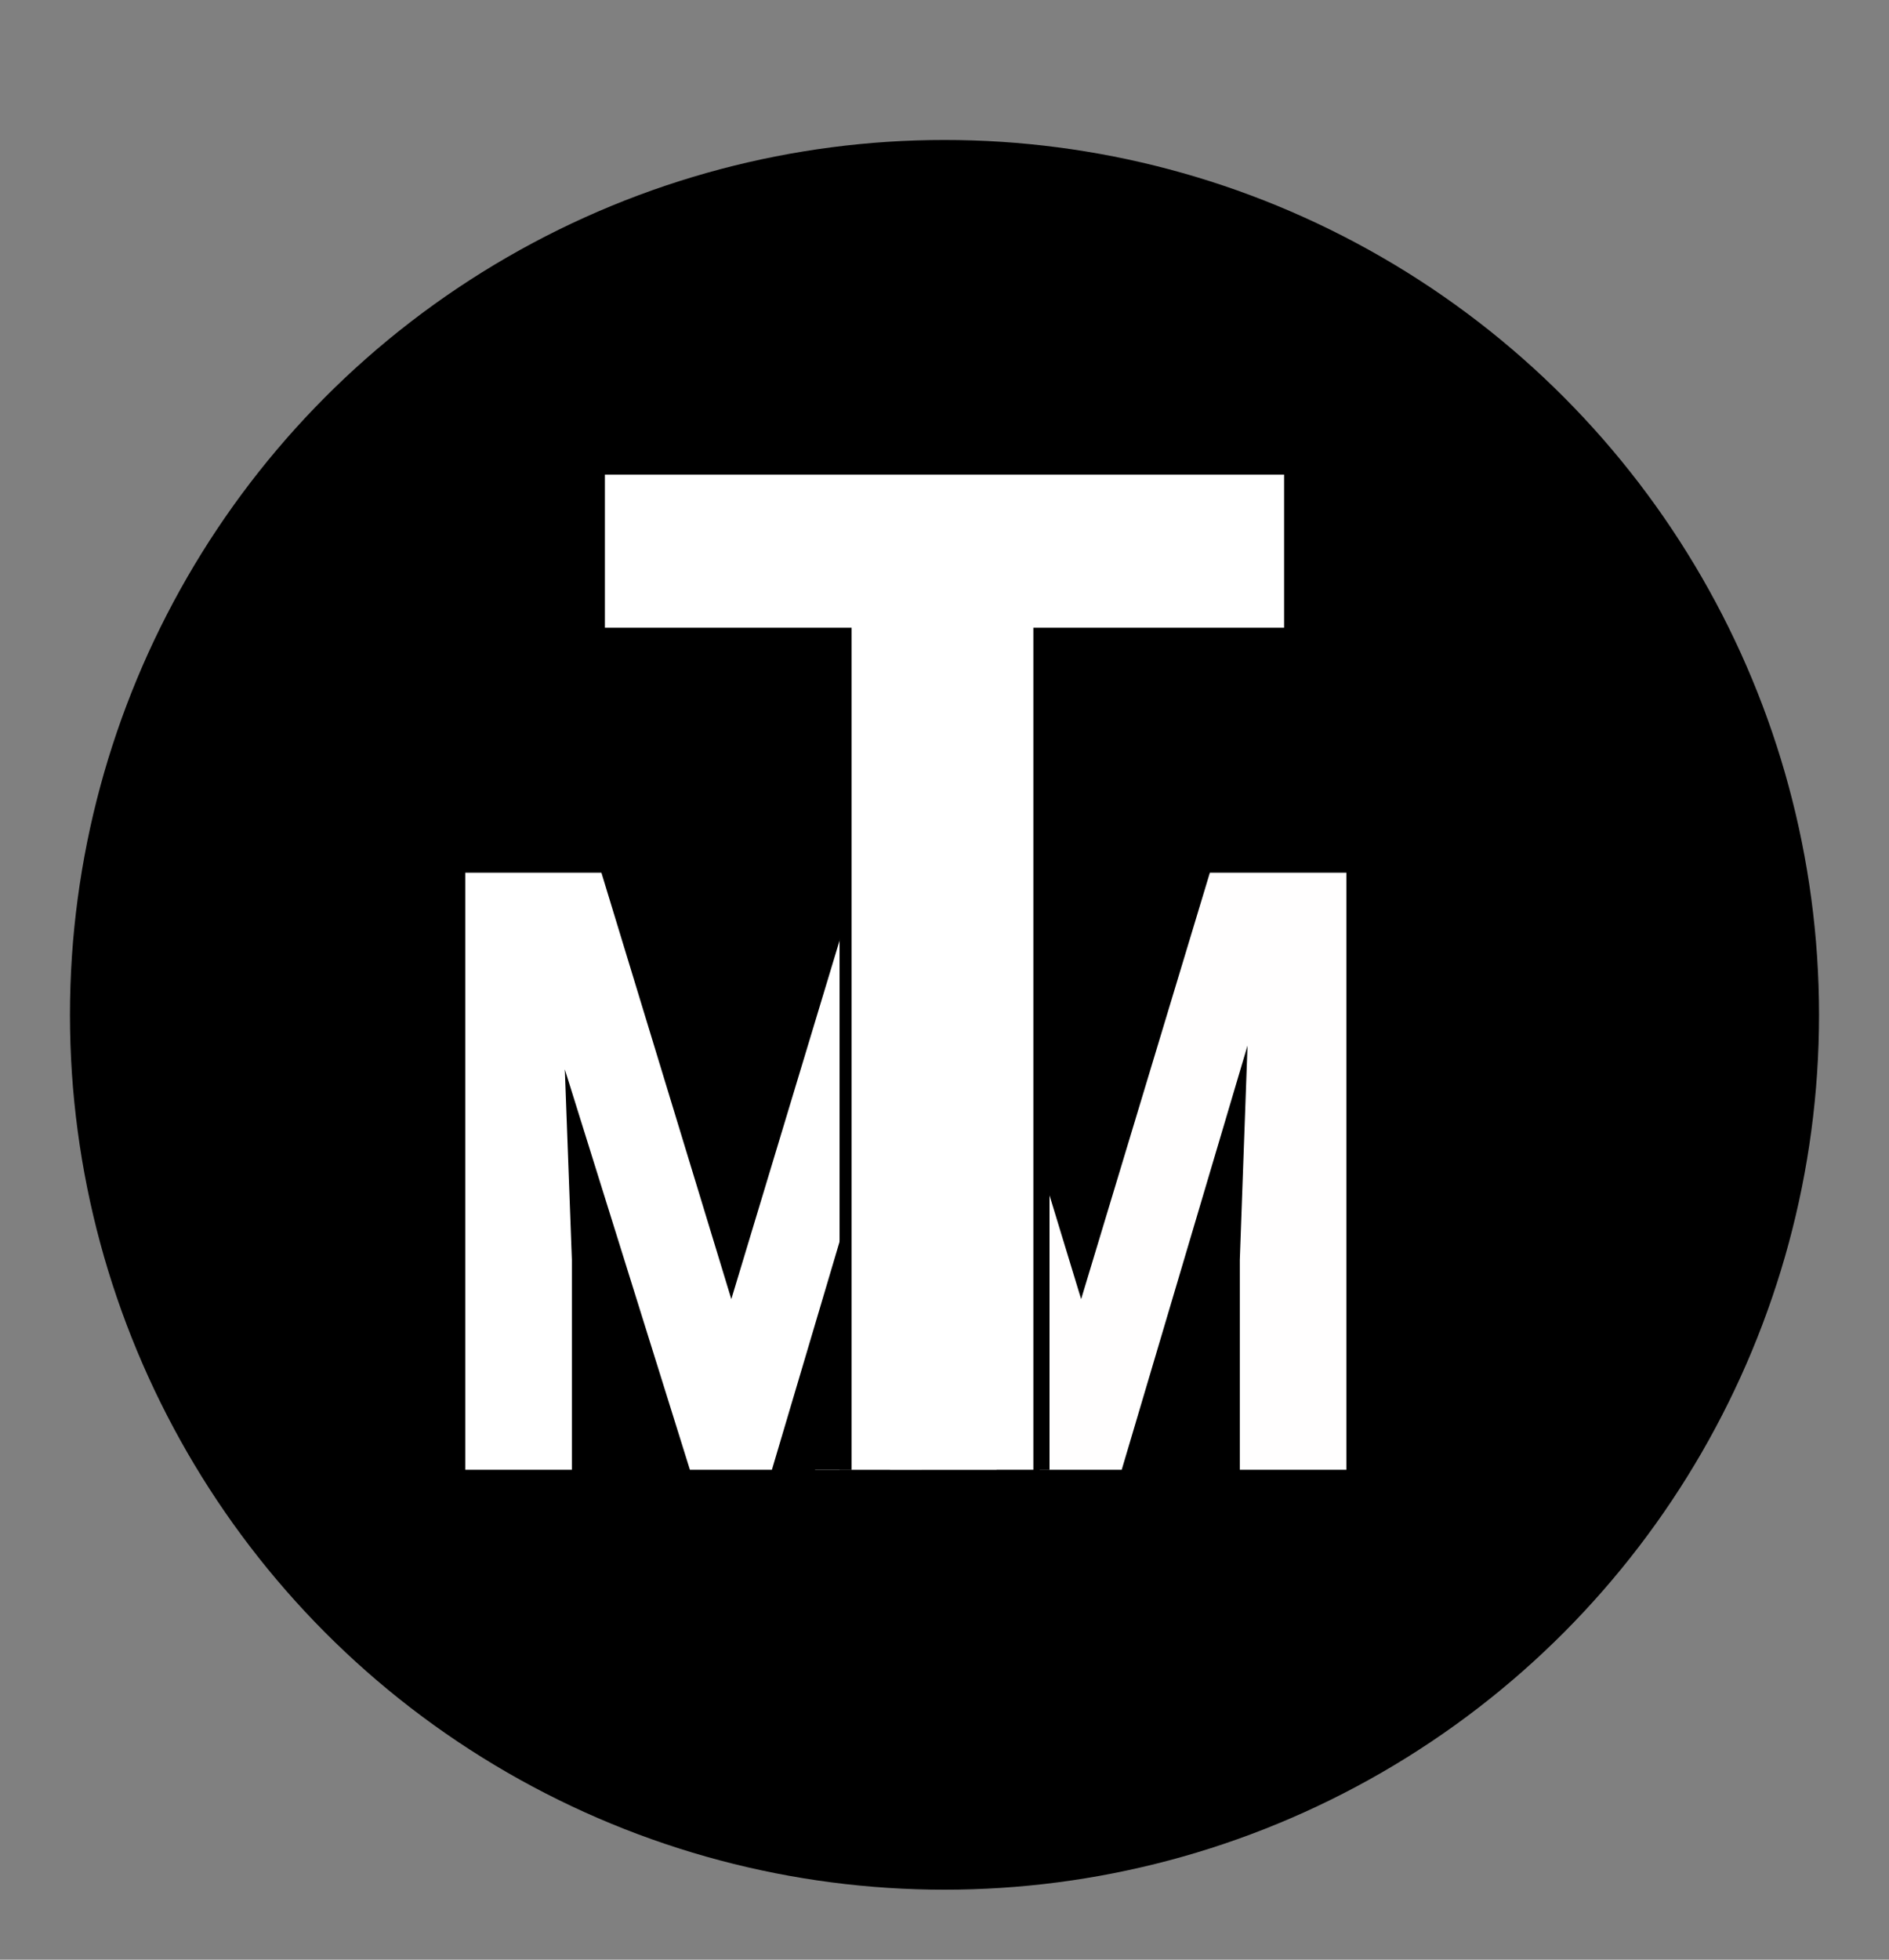
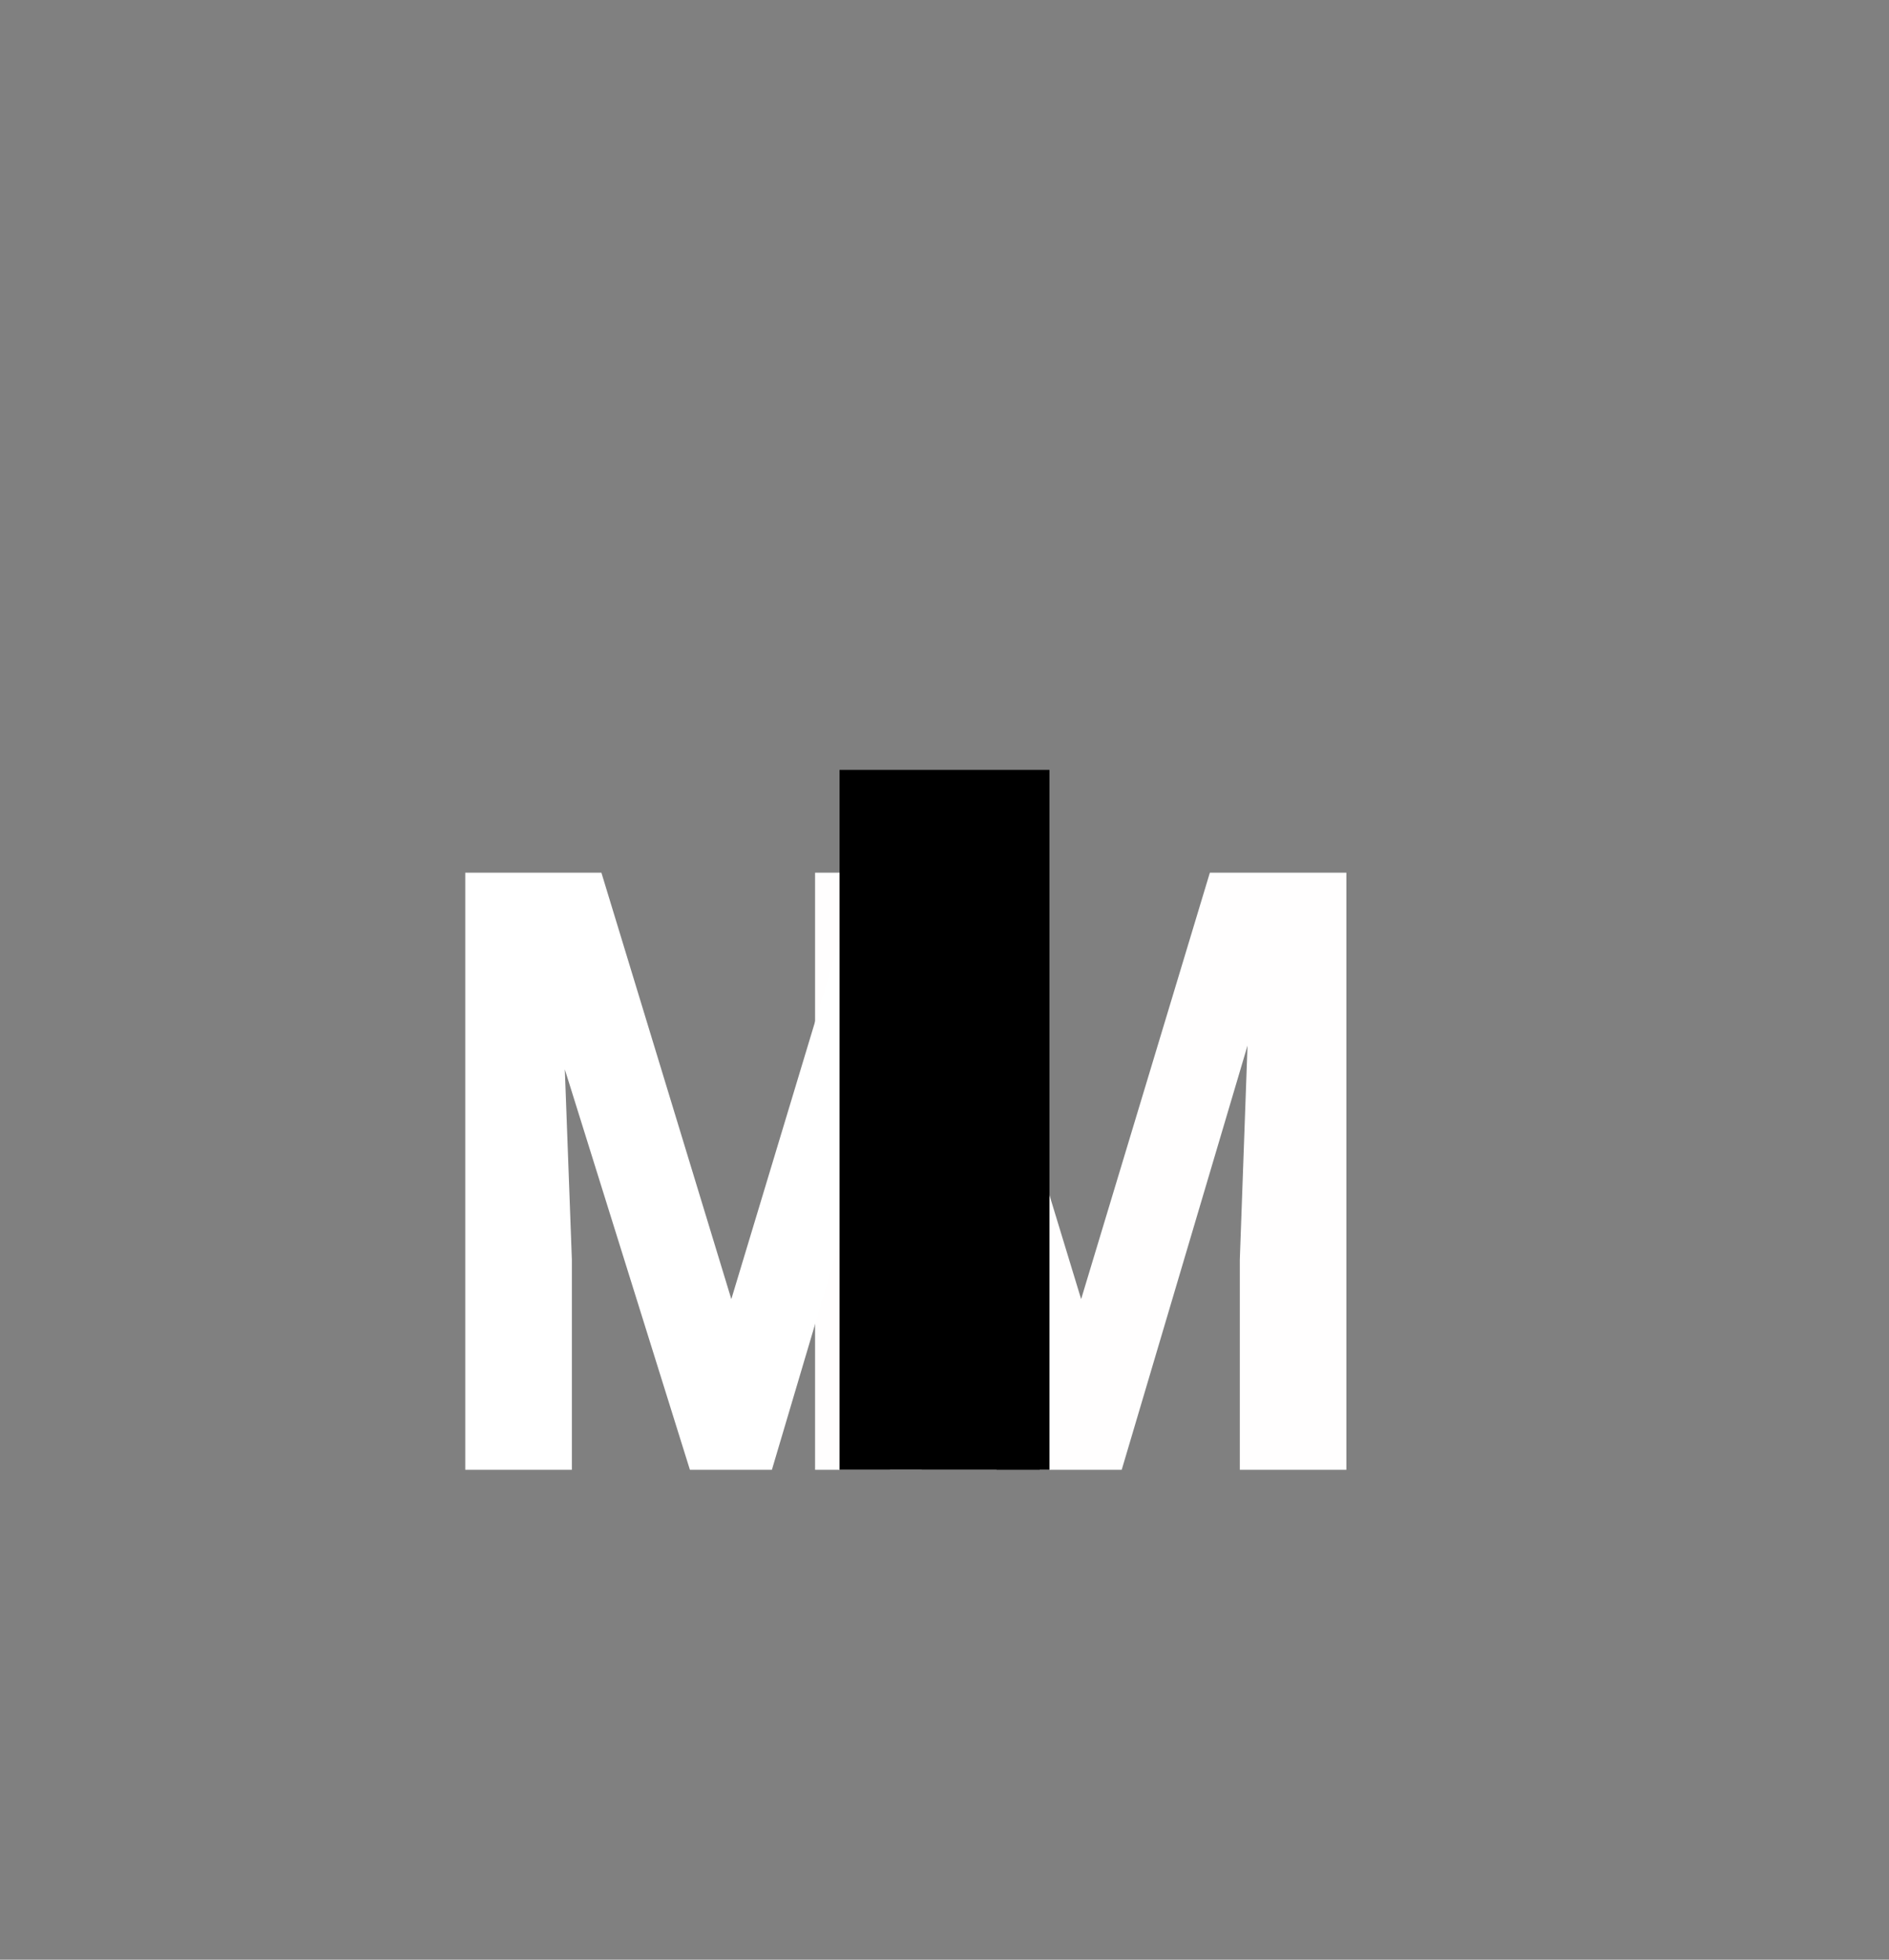
<svg xmlns="http://www.w3.org/2000/svg" width="27" height="28" viewBox="0 0 27 28" fill="none">
  <rect x="0" y="0" width="27" height="28" fill="#808080" stroke="none" />
-   <circle cx="13.5" cy="14.5" r="12.5" fill="black" />
  <path d="M12.195 12.469H13.596L15.453 18.562L17.293 12.469H18.564L16.033 21H14.861L12.195 12.469ZM11.65 12.469H12.969L13.174 18V21H11.65V12.469ZM17.92 12.469H19.244V21H17.721V18L17.92 12.469Z" fill="#FFFEFE" />
-   <rect x="10" y="11" width="5" height="10" fill="black" />
  <path d="M7.195 12.469H8.596L10.453 18.562L12.293 12.469H13.565L11.033 21H9.861L7.195 12.469ZM6.65 12.469H7.969L8.174 18V21H6.65V12.469ZM12.92 12.469H14.244V21H12.721V18L12.92 12.469Z" fill="white" />
  <rect x="12" y="11" width="3" height="10" fill="black" />
-   <path d="M14.77 6.781V21H12.172V6.781H14.77ZM18.354 6.781V8.969H8.646V6.781H18.354Z" fill="white" />
</svg>